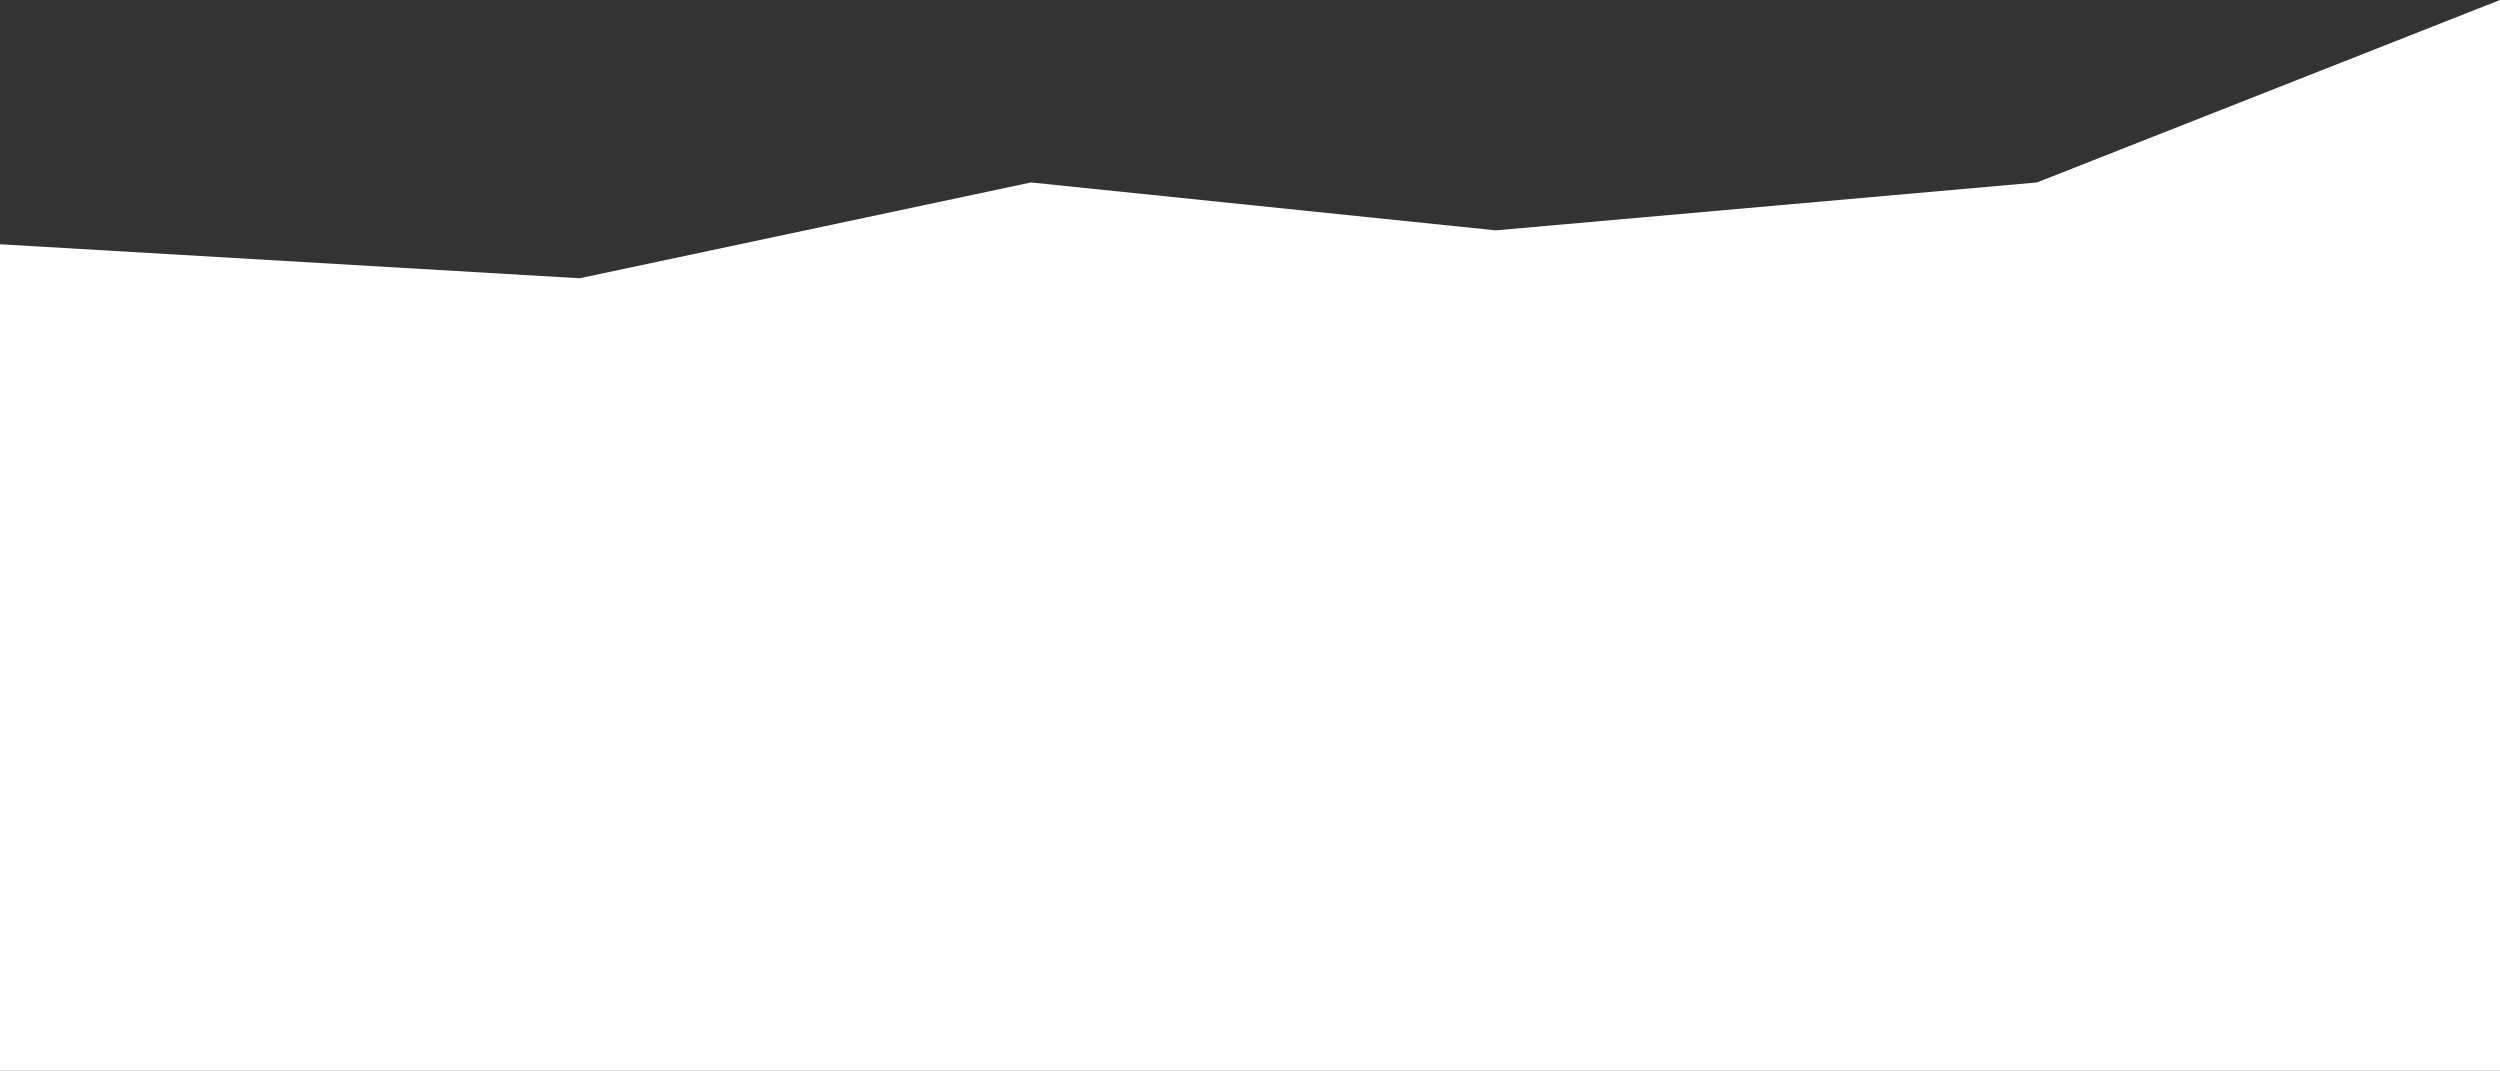
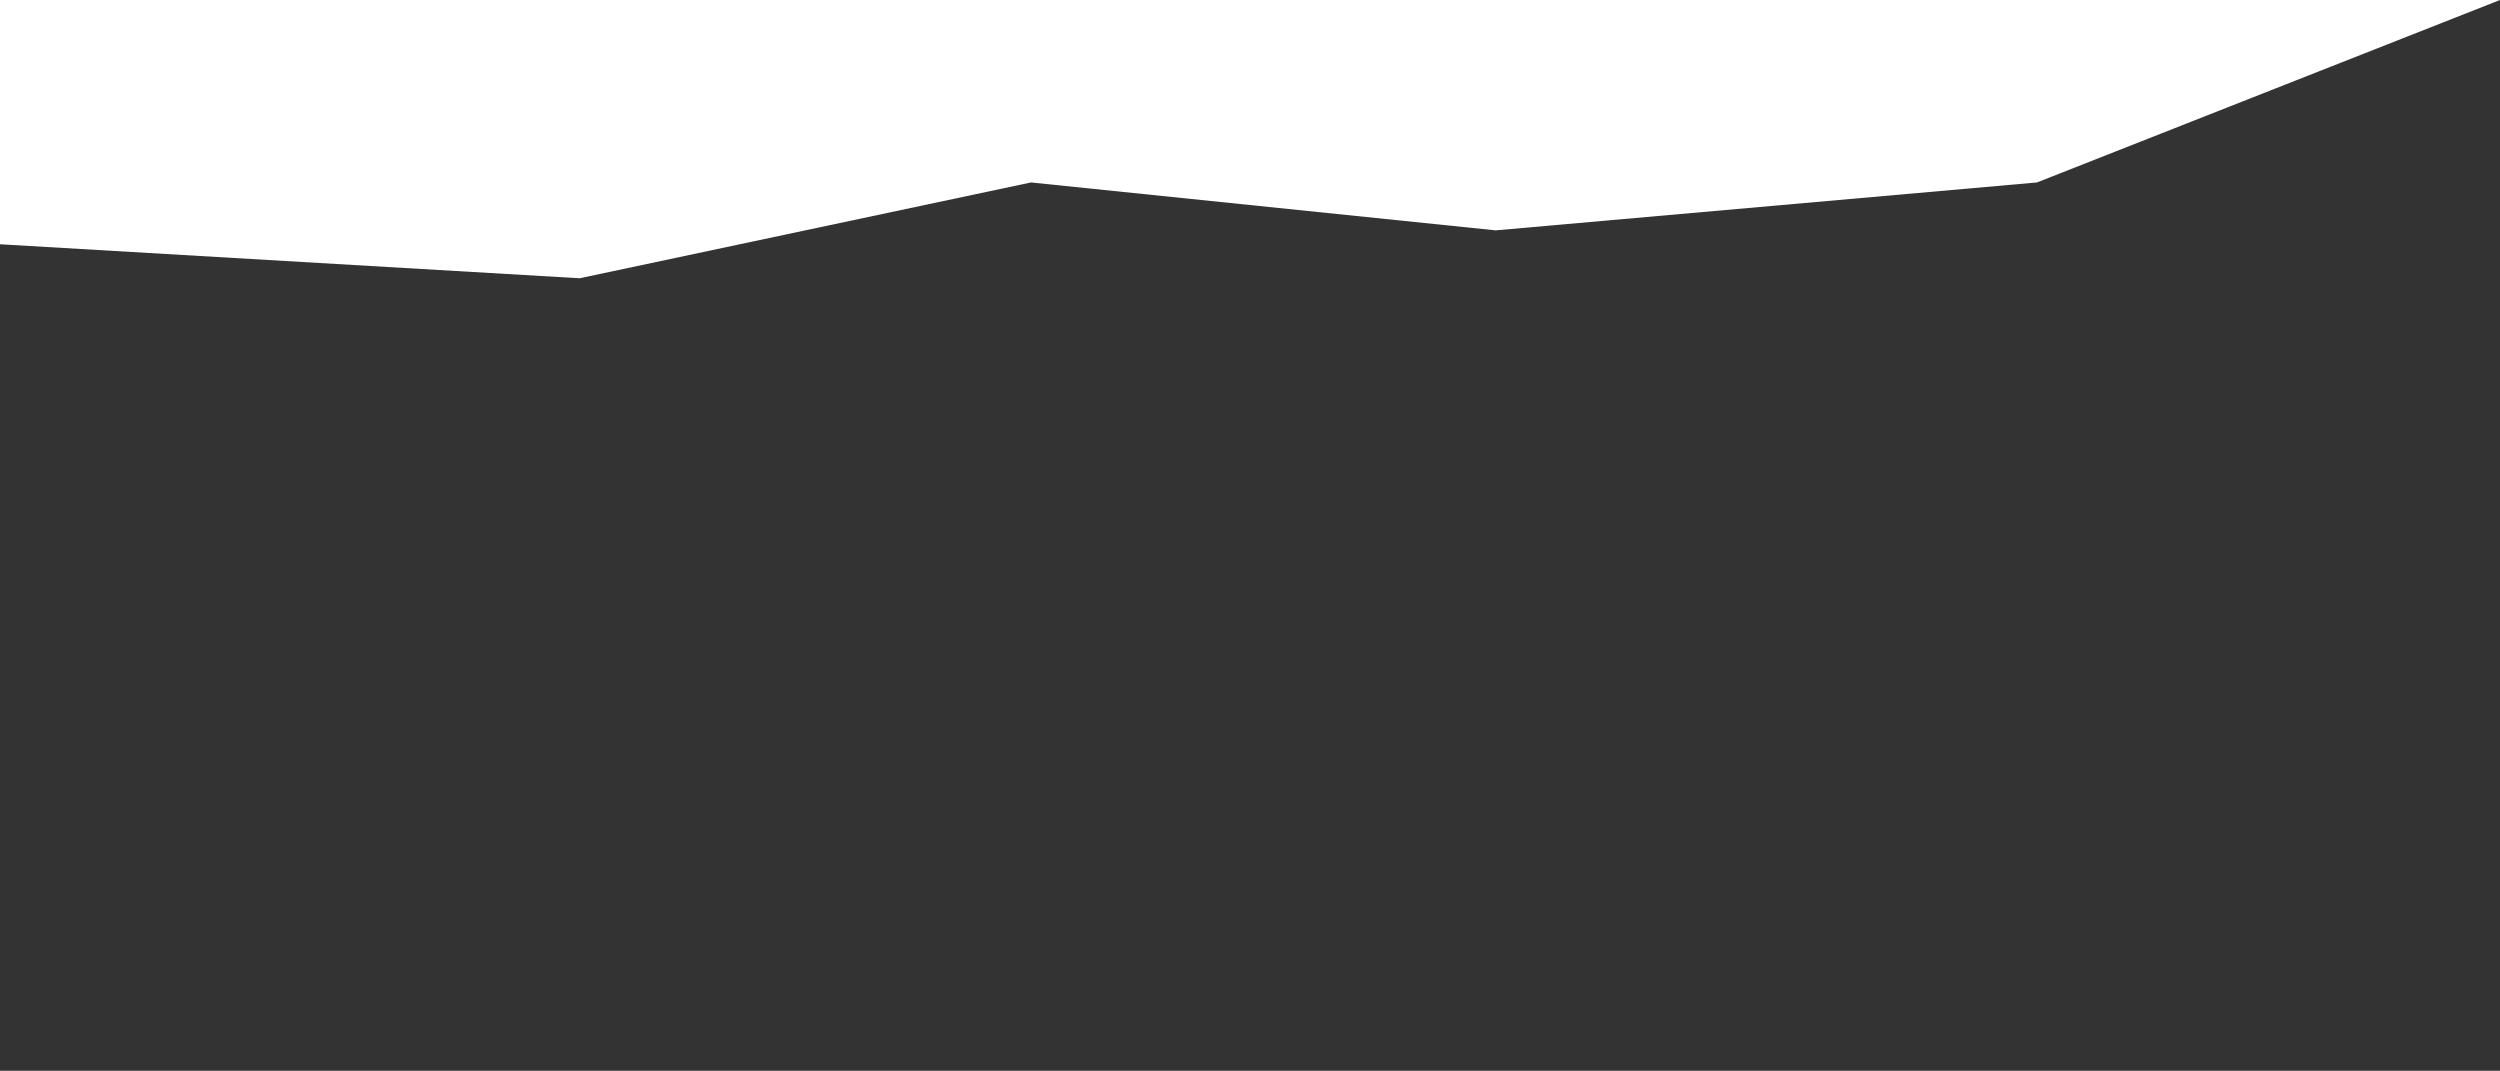
<svg xmlns="http://www.w3.org/2000/svg" viewBox="0 0 1200 514" fill="none">
  <rect x="0" y="0" width="1200" height="514" fill="#333333" stroke="none" />
-   <path d="M0 117.246L278.215 133.564L494.87 87.576L717.923 110.57L977.747 87.576L1200 0V514H0V117.246Z" fill="white" />
+   <path d="M0 117.246L278.215 133.564L494.87 87.576L717.923 110.57L977.747 87.576L1200 0H0V117.246Z" fill="white" />
</svg>